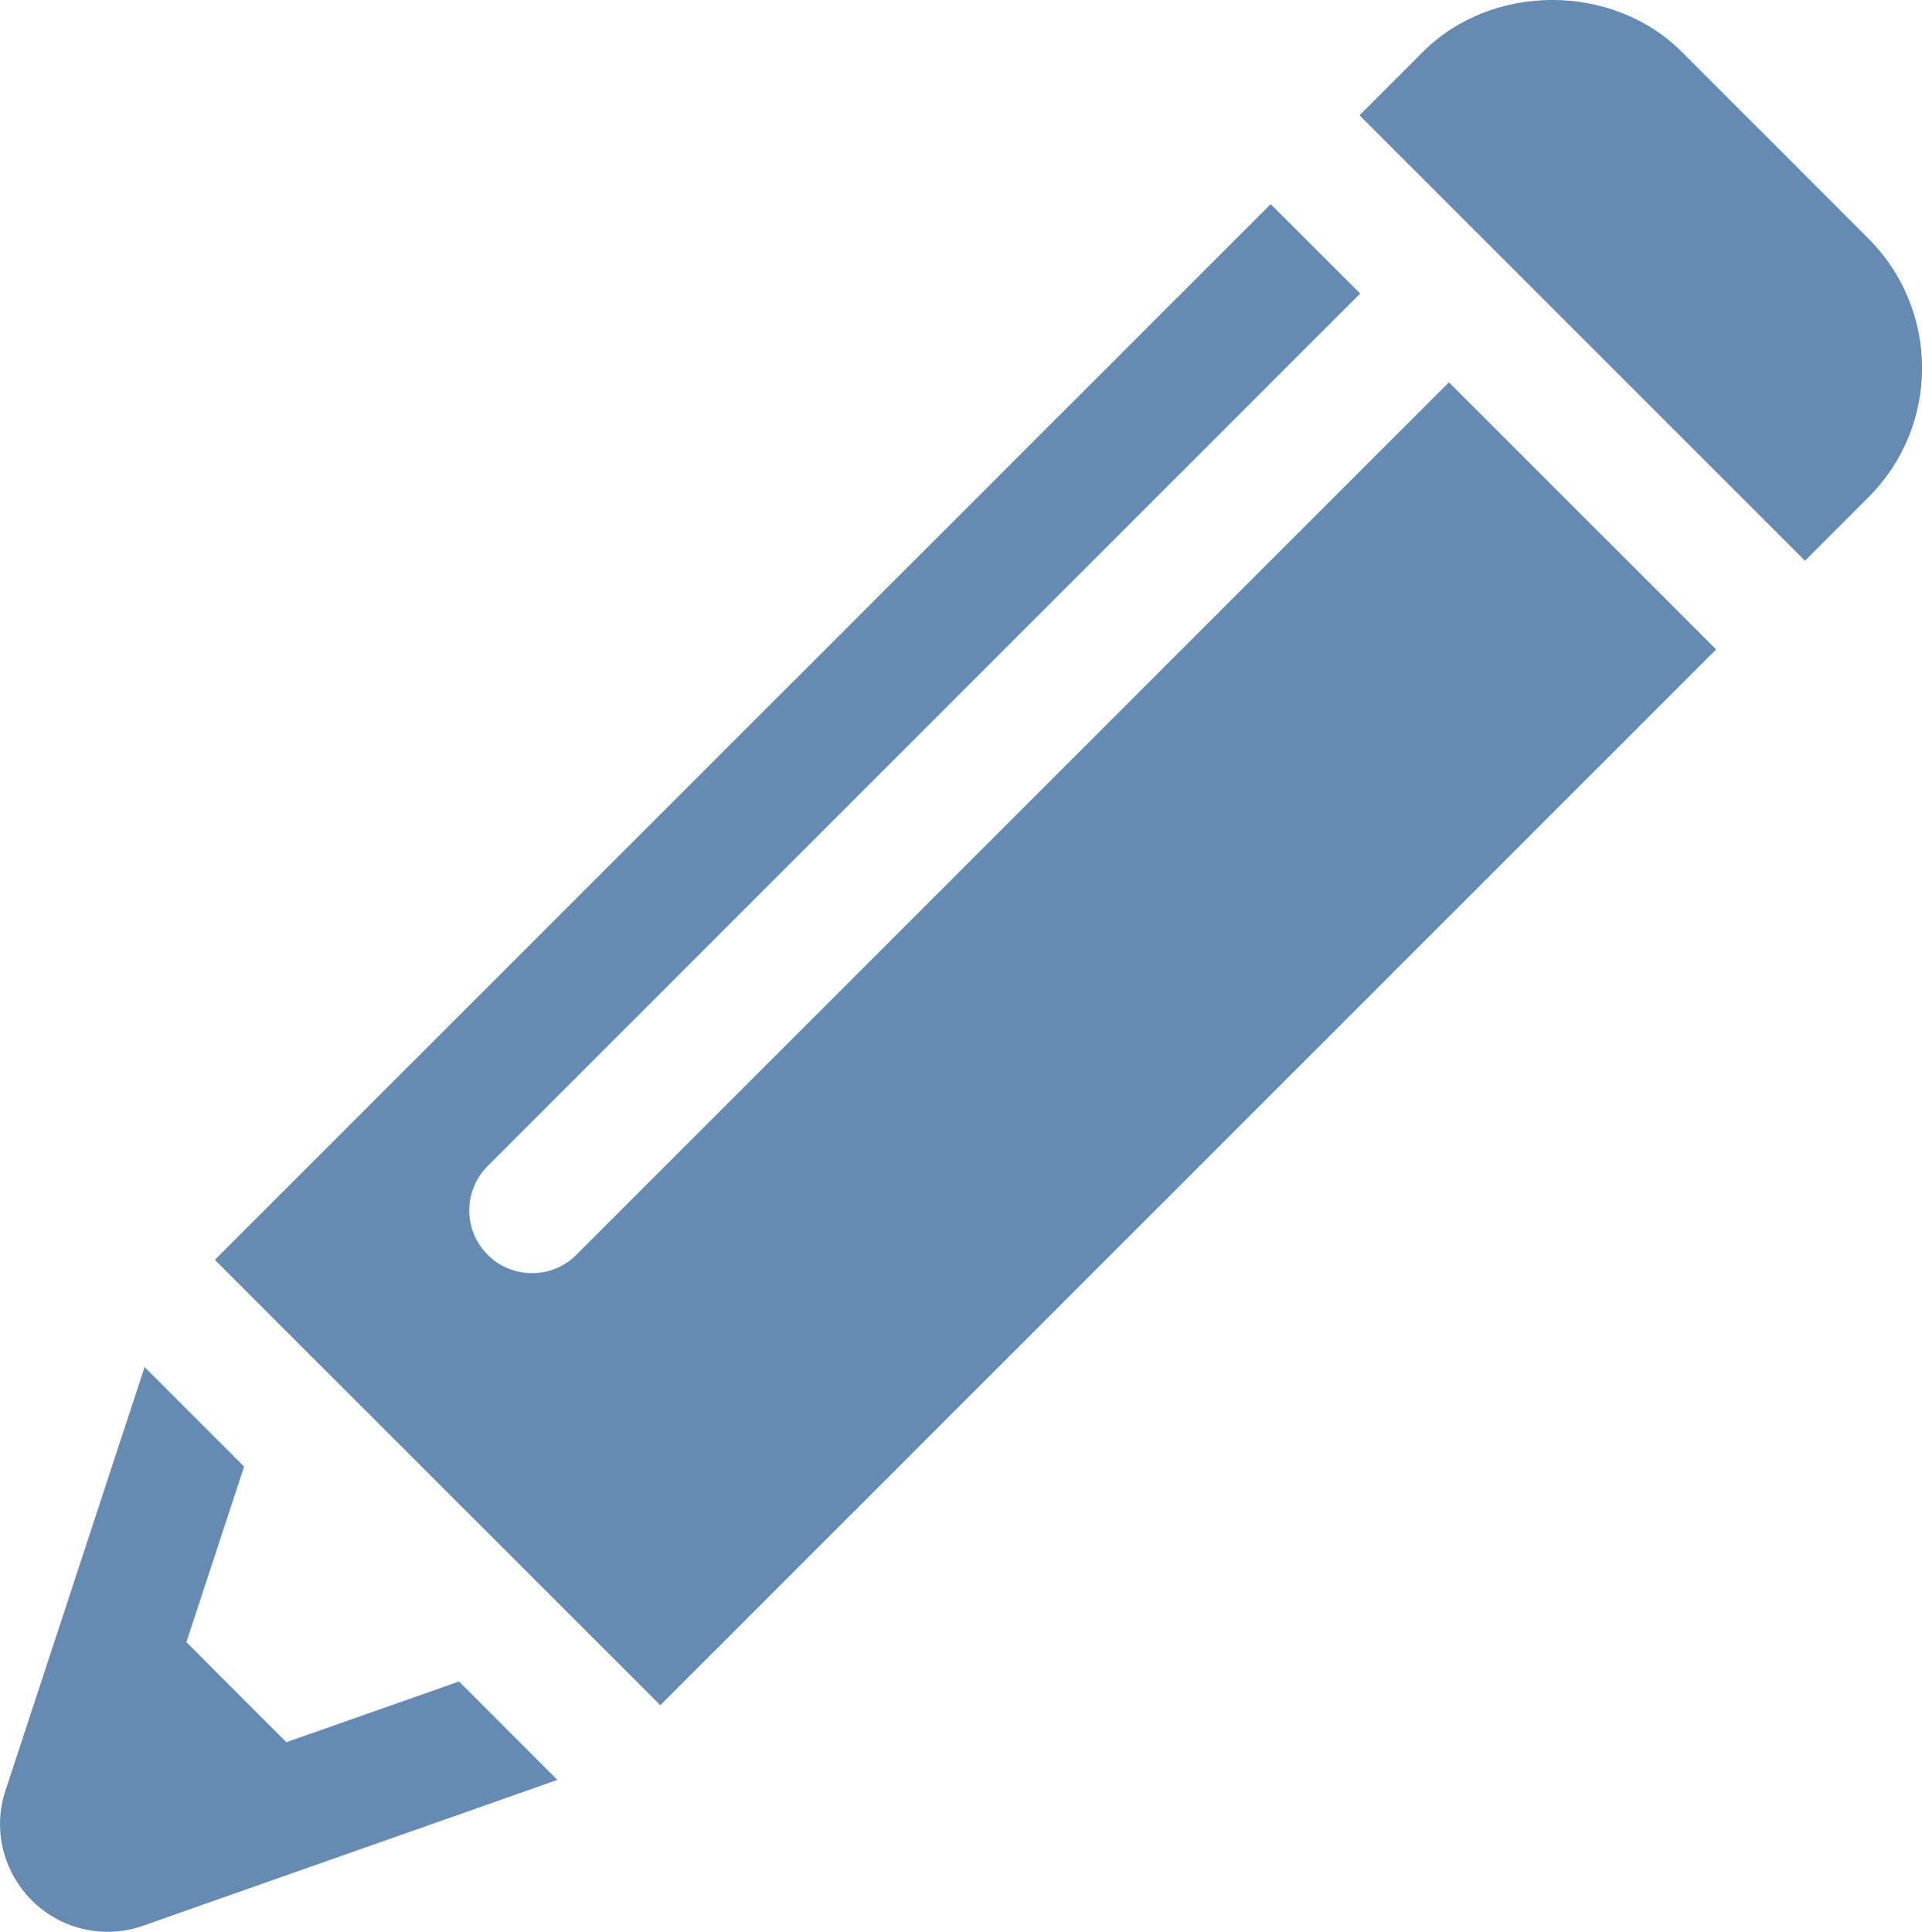
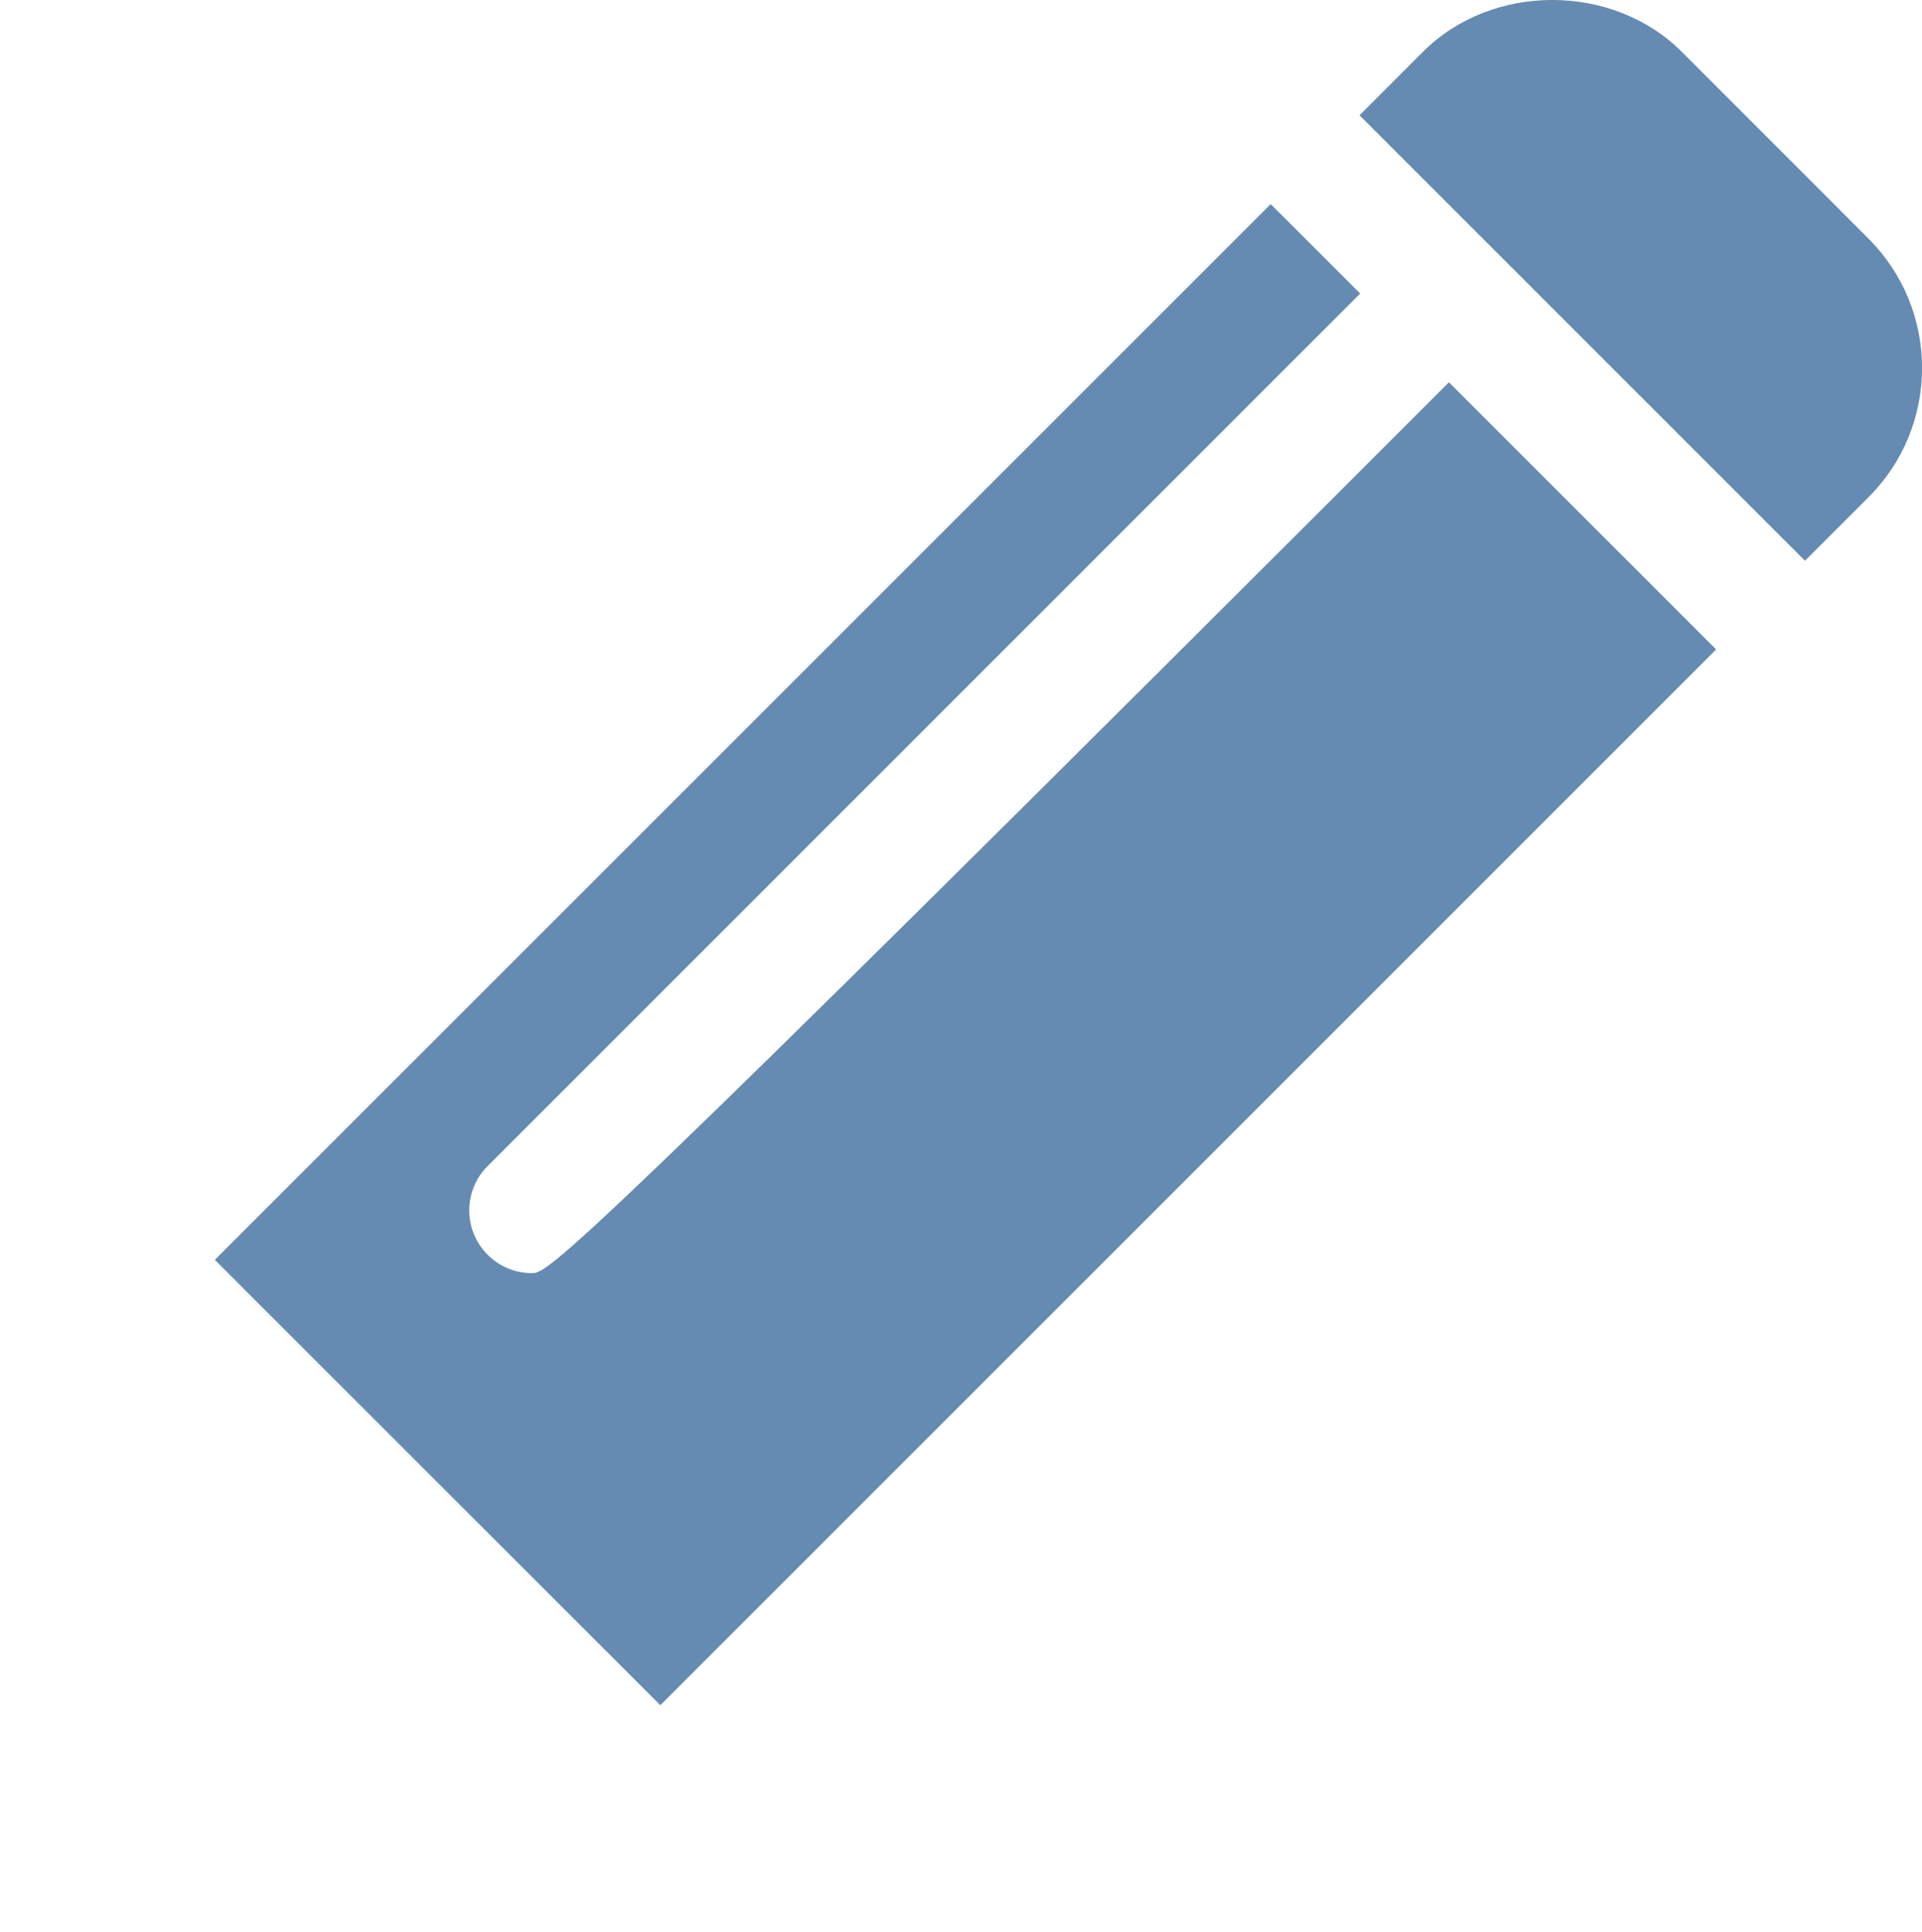
<svg xmlns="http://www.w3.org/2000/svg" version="1.1" x="0px" y="0px" width="26.872px" height="27.009px" viewBox="0 0 26.872 27.009" style="enable-background:new 0 0 26.872 27.009;" xml:space="preserve">
  <g id="pencil-2" style="fill:#668bb2">
    <path d="M26.122,3.334l-2.609-2.61c-0.967-0.966-2.653-0.966-3.619,0.001l-0.886,0.887l6.228,6.228l0.886-0.886   c0.484-0.482,0.75-1.126,0.751-1.809C26.872,4.46,26.605,3.817,26.122,3.334z" />
-     <path d="M4.004,24.358l-1.398-1.399l0.807-2.454l-1.391-1.392l-1.945,5.919c-0.18,0.544-0.038,1.135,0.377,1.548   c0.283,0.276,0.656,0.429,1.051,0.429c0.173,0,0.344-0.03,0.502-0.087l5.786-2.037l-1.375-1.376L4.004,24.358z" />
-     <path d="M20.258,5.345L8.059,17.543C7.888,17.715,7.663,17.8,7.438,17.8c-0.224,0-0.449-0.085-0.62-0.257   c-0.343-0.343-0.343-0.897,0-1.24L19.017,4.104l-1.251-1.25L3.004,17.614l0.619,0.62l4.989,4.987l0.62,0.62L23.994,9.08   L20.258,5.345z" />
+     <path d="M20.258,5.345C7.888,17.715,7.663,17.8,7.438,17.8c-0.224,0-0.449-0.085-0.62-0.257   c-0.343-0.343-0.343-0.897,0-1.24L19.017,4.104l-1.251-1.25L3.004,17.614l0.619,0.62l4.989,4.987l0.62,0.62L23.994,9.08   L20.258,5.345z" />
  </g>
  <g id="Layer_1" style="fill:#668bb2">
</g>
</svg>